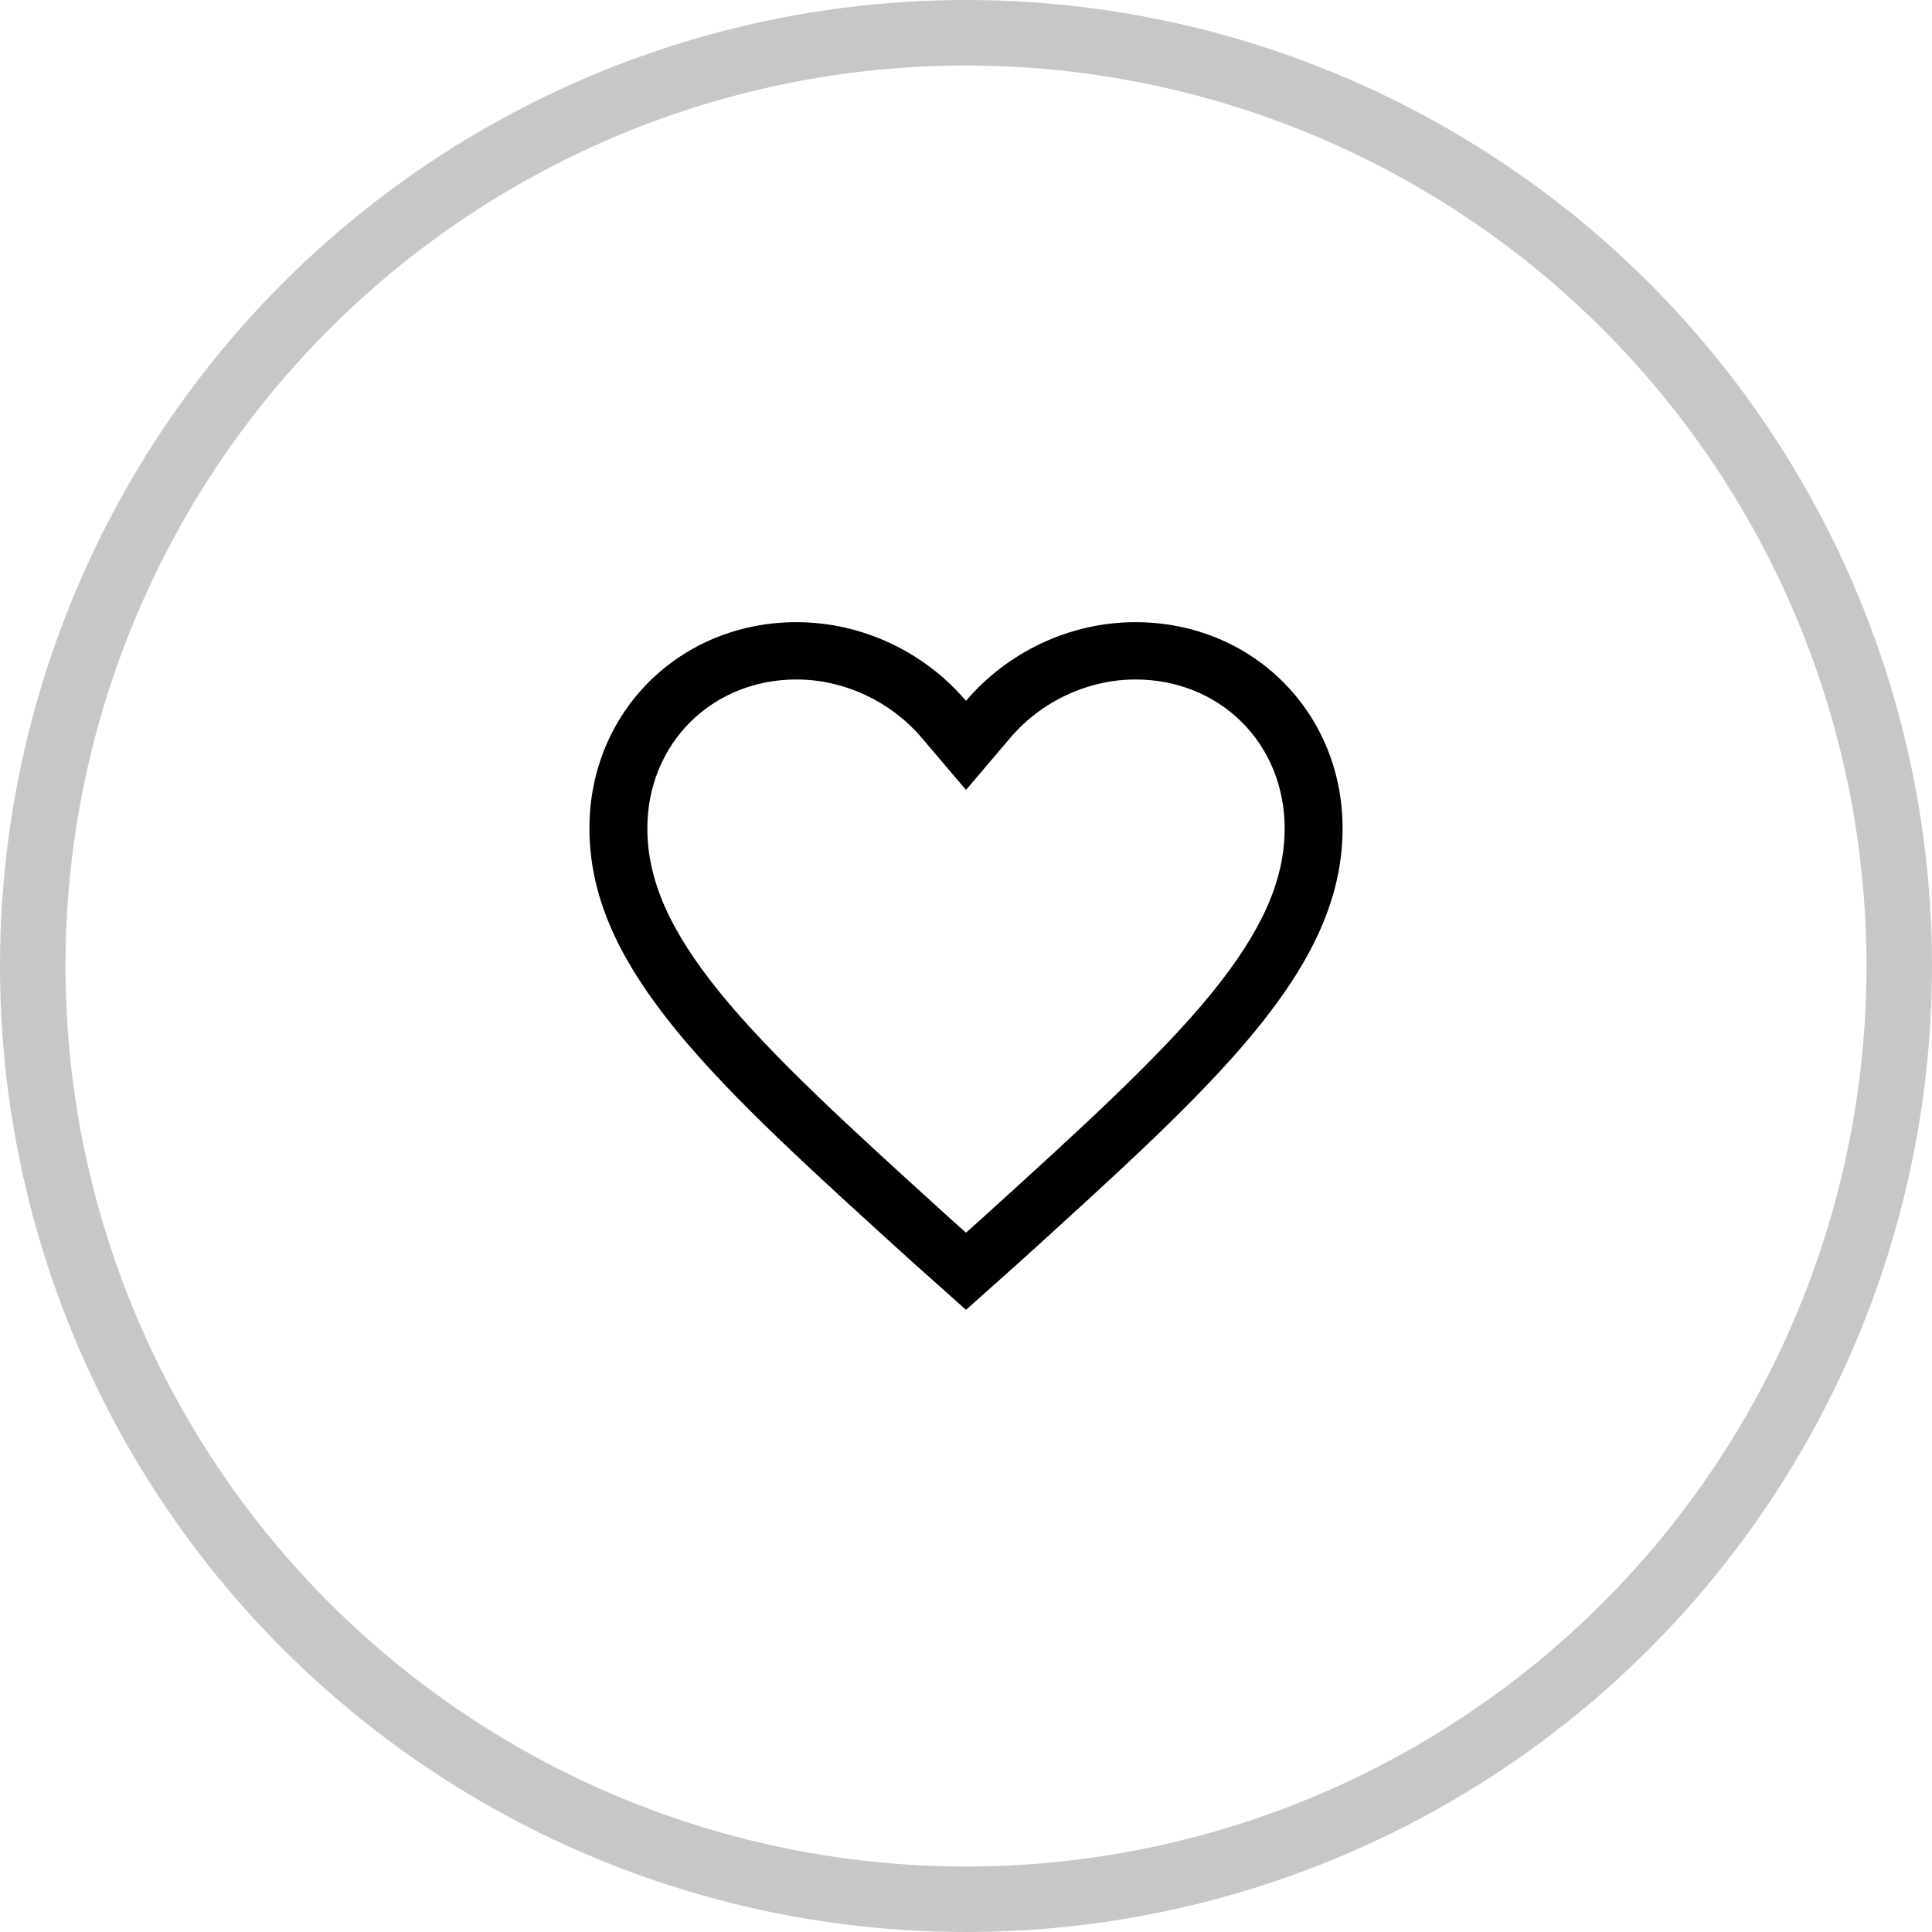
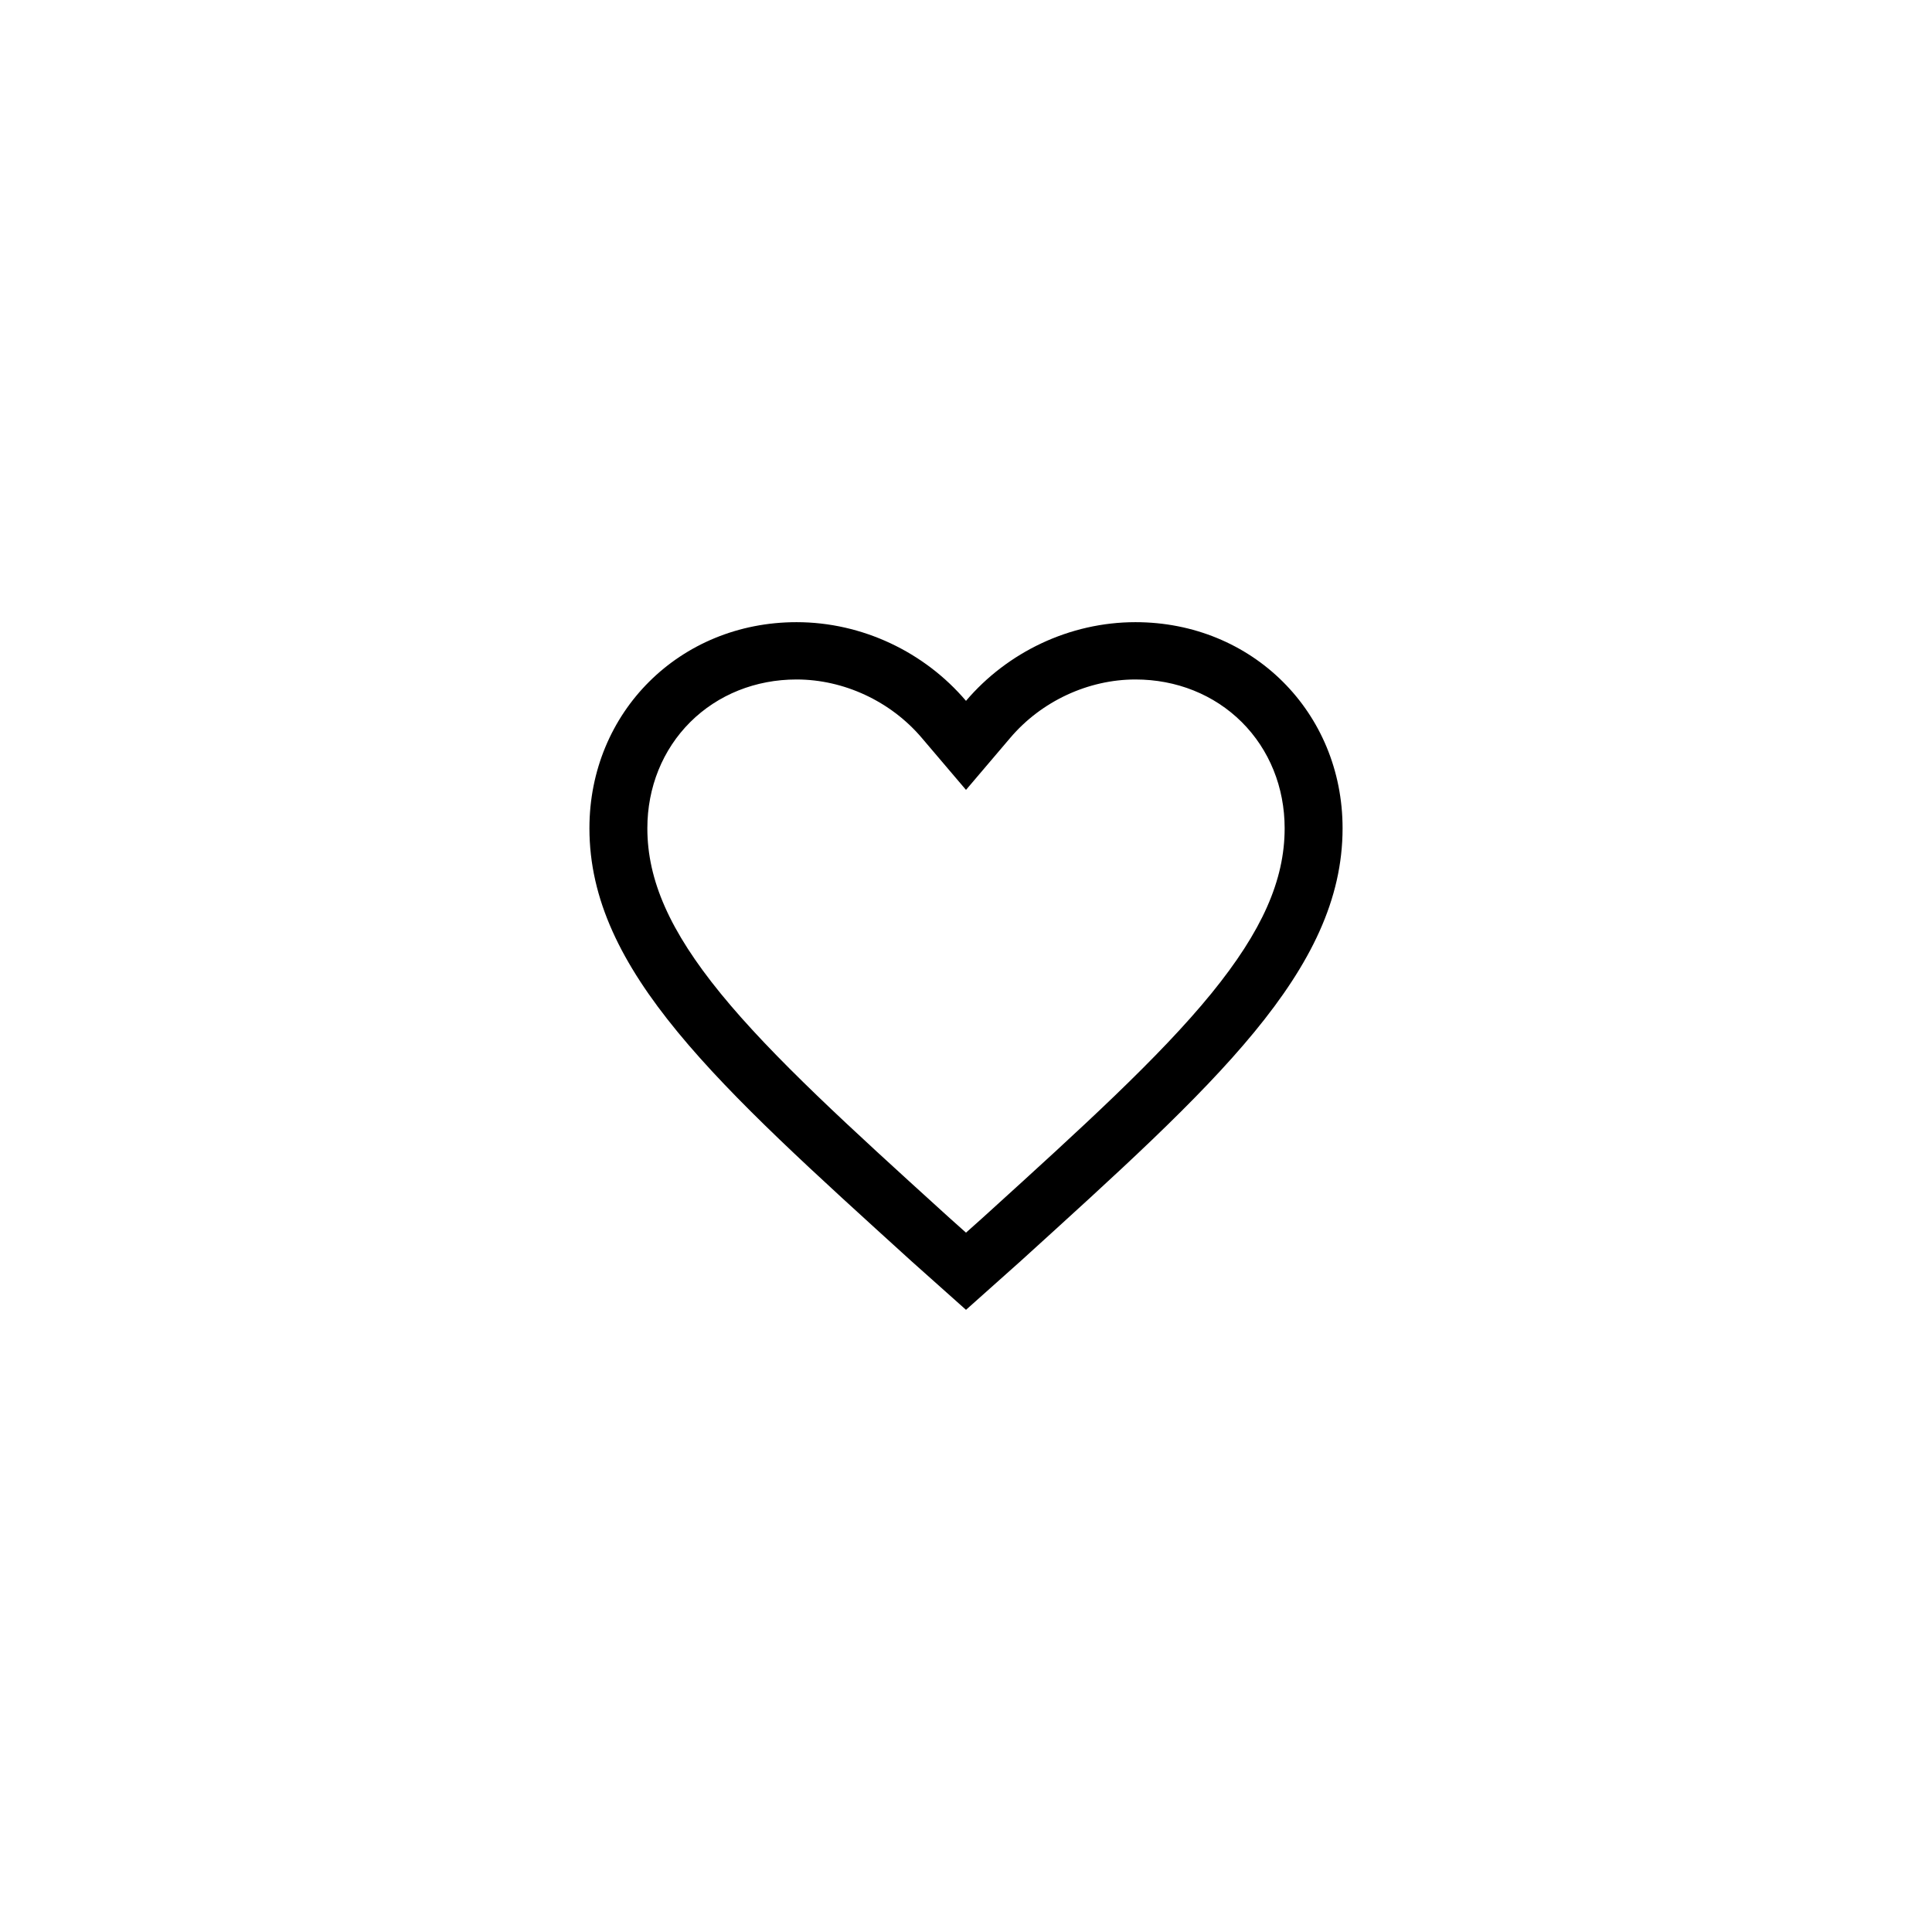
<svg xmlns="http://www.w3.org/2000/svg" width="59" height="59" viewBox="0 0 59 59" fill="none">
-   <circle cx="29.5" cy="29.5" r="28.5" stroke="#C7C7C7" stroke-width="2" />
  <path d="M34.675 19C32.663 19 30.765 19.916 29.5 21.403C28.235 19.916 26.337 19 24.325 19C20.76 19 18 21.747 18 25.294C18 29.643 21.91 33.134 27.832 38.512L29.5 40L31.168 38.512C37.09 33.133 41 29.643 41 25.294C41 21.747 38.24 19 34.675 19ZM30.21 37.006L29.976 37.218L29.5 37.643L29.024 37.218L28.791 37.007C26.003 34.475 23.596 32.289 22.004 30.335C20.459 28.437 19.769 26.882 19.769 25.294C19.769 24.044 20.235 22.892 21.08 22.05C21.923 21.212 23.075 20.75 24.325 20.75C25.77 20.75 27.198 21.415 28.146 22.53L29.5 24.122L30.854 22.53C31.802 21.415 33.23 20.75 34.675 20.75C35.925 20.75 37.077 21.212 37.92 22.05C38.765 22.892 39.231 24.044 39.231 25.294C39.231 26.882 38.541 28.436 36.996 30.335C35.404 32.289 32.997 34.475 30.21 37.006Z" fill="black" />
</svg>